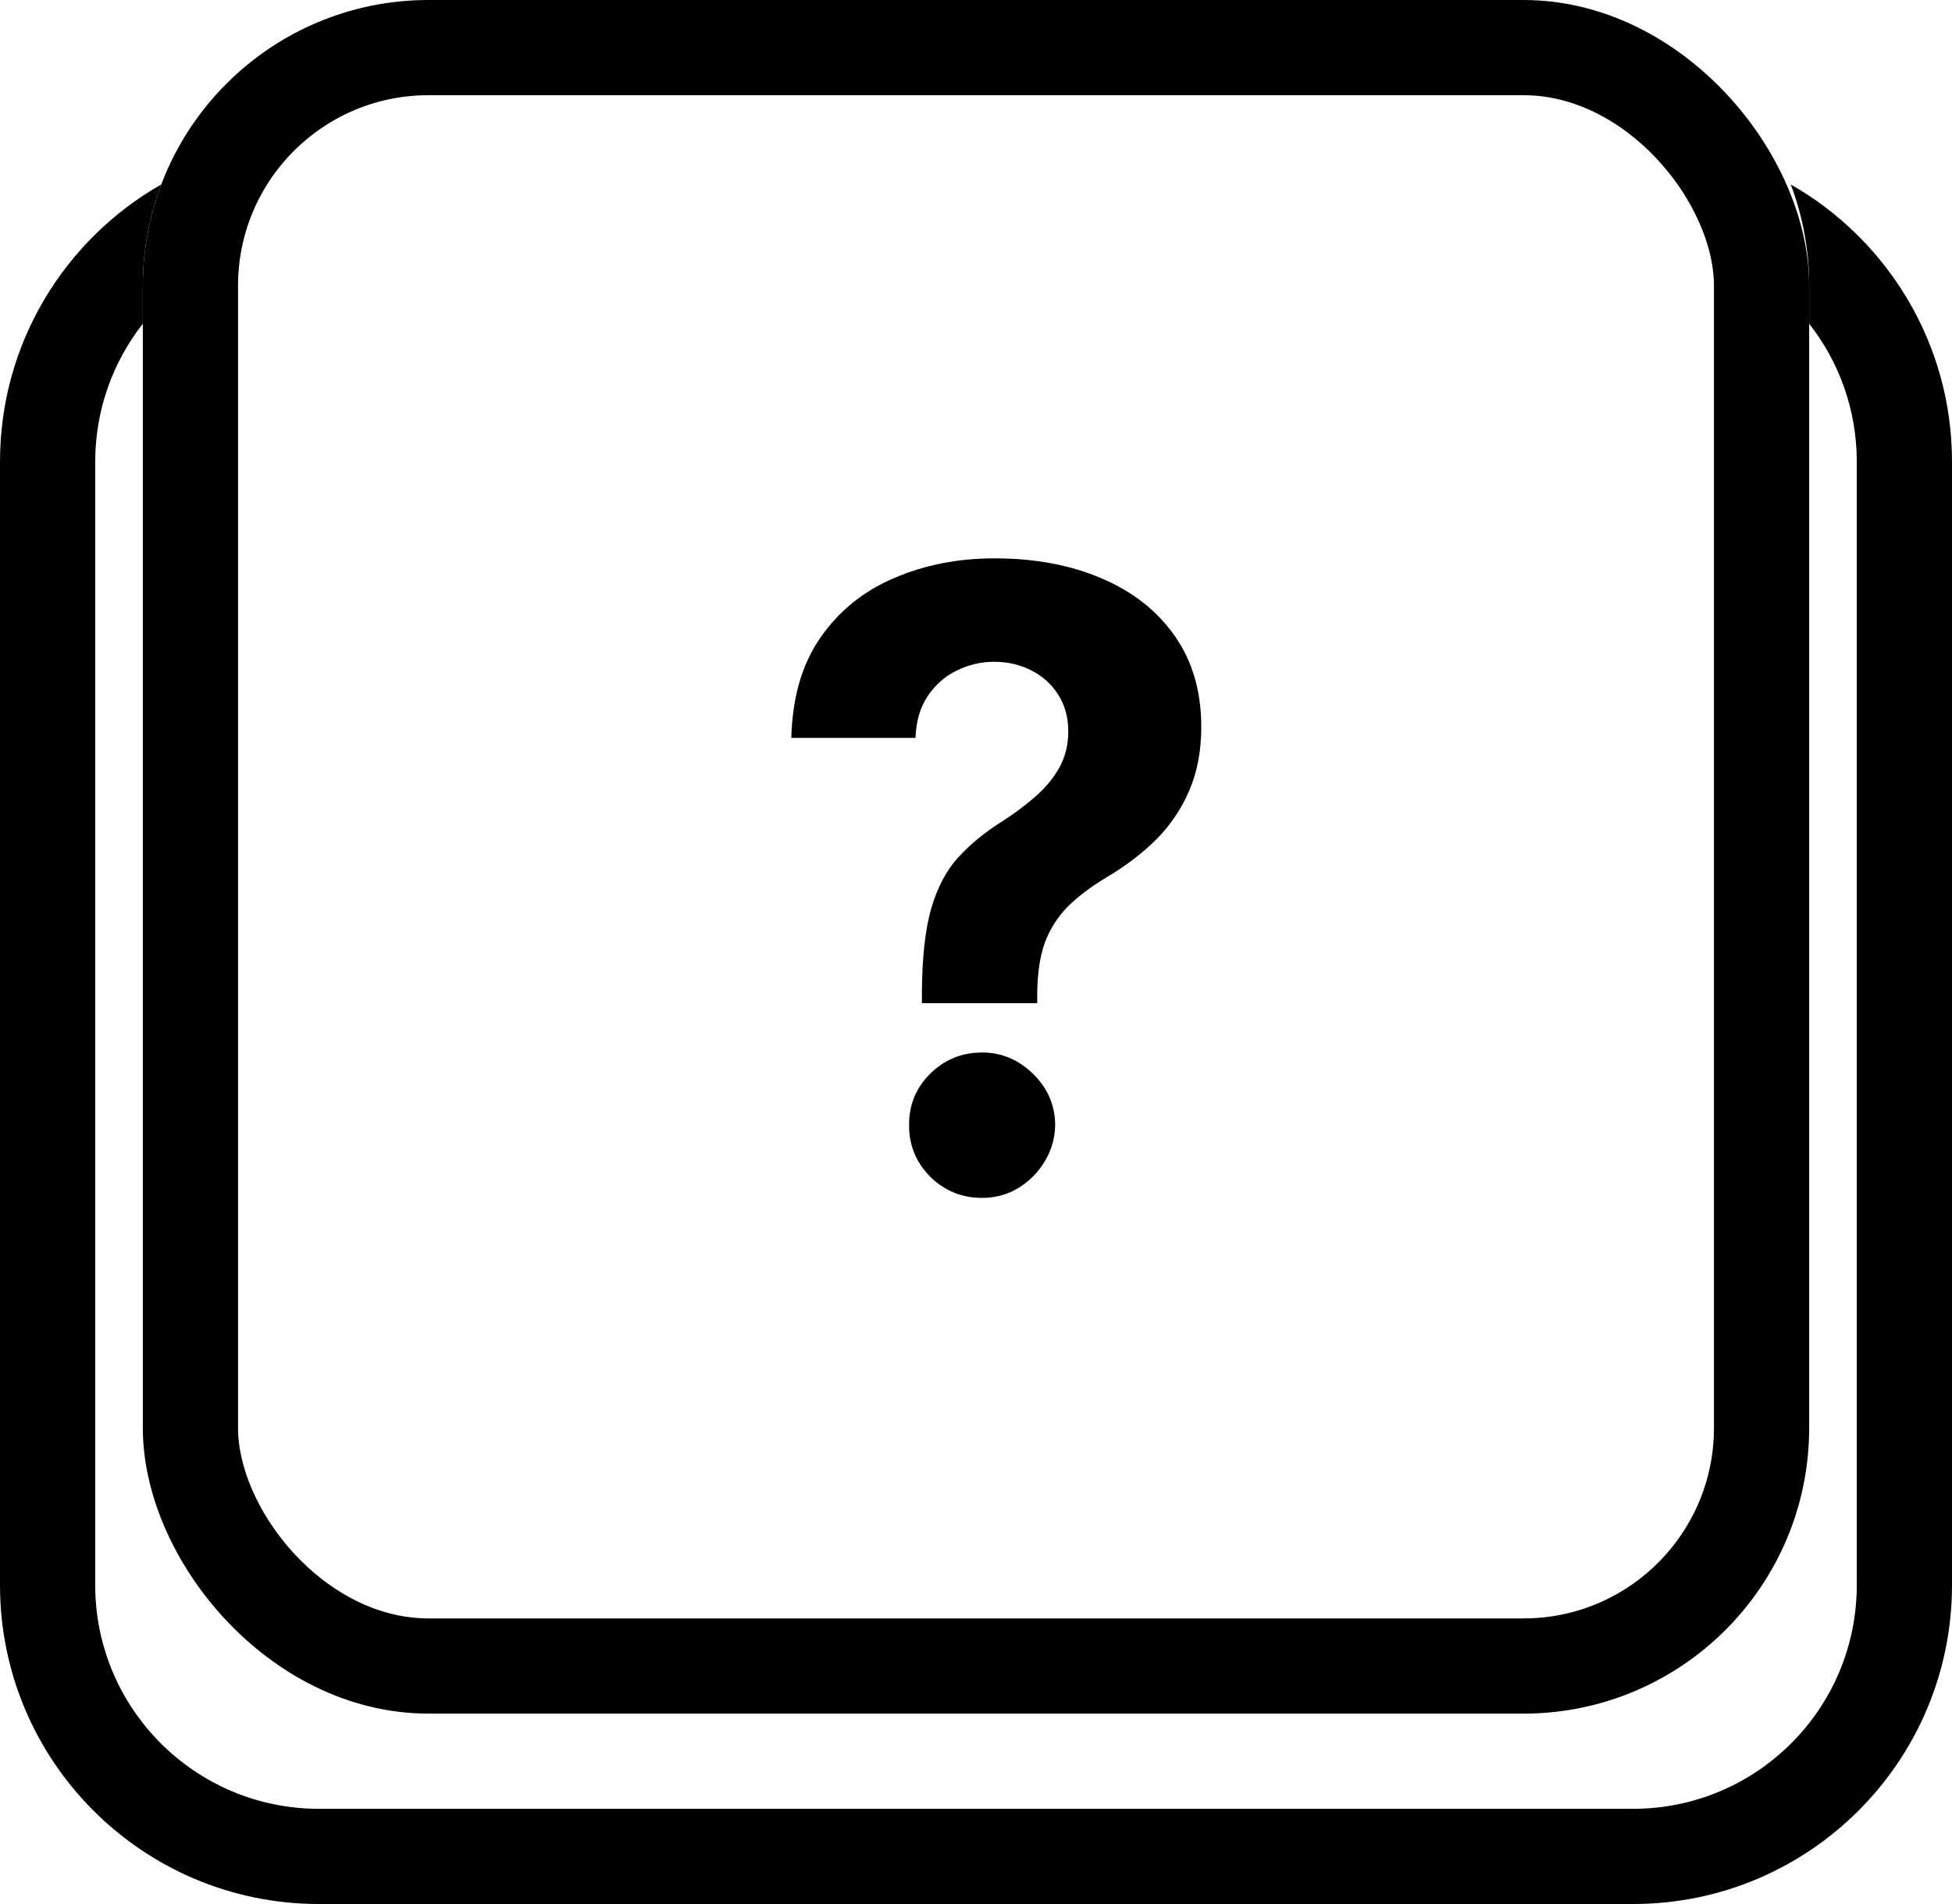
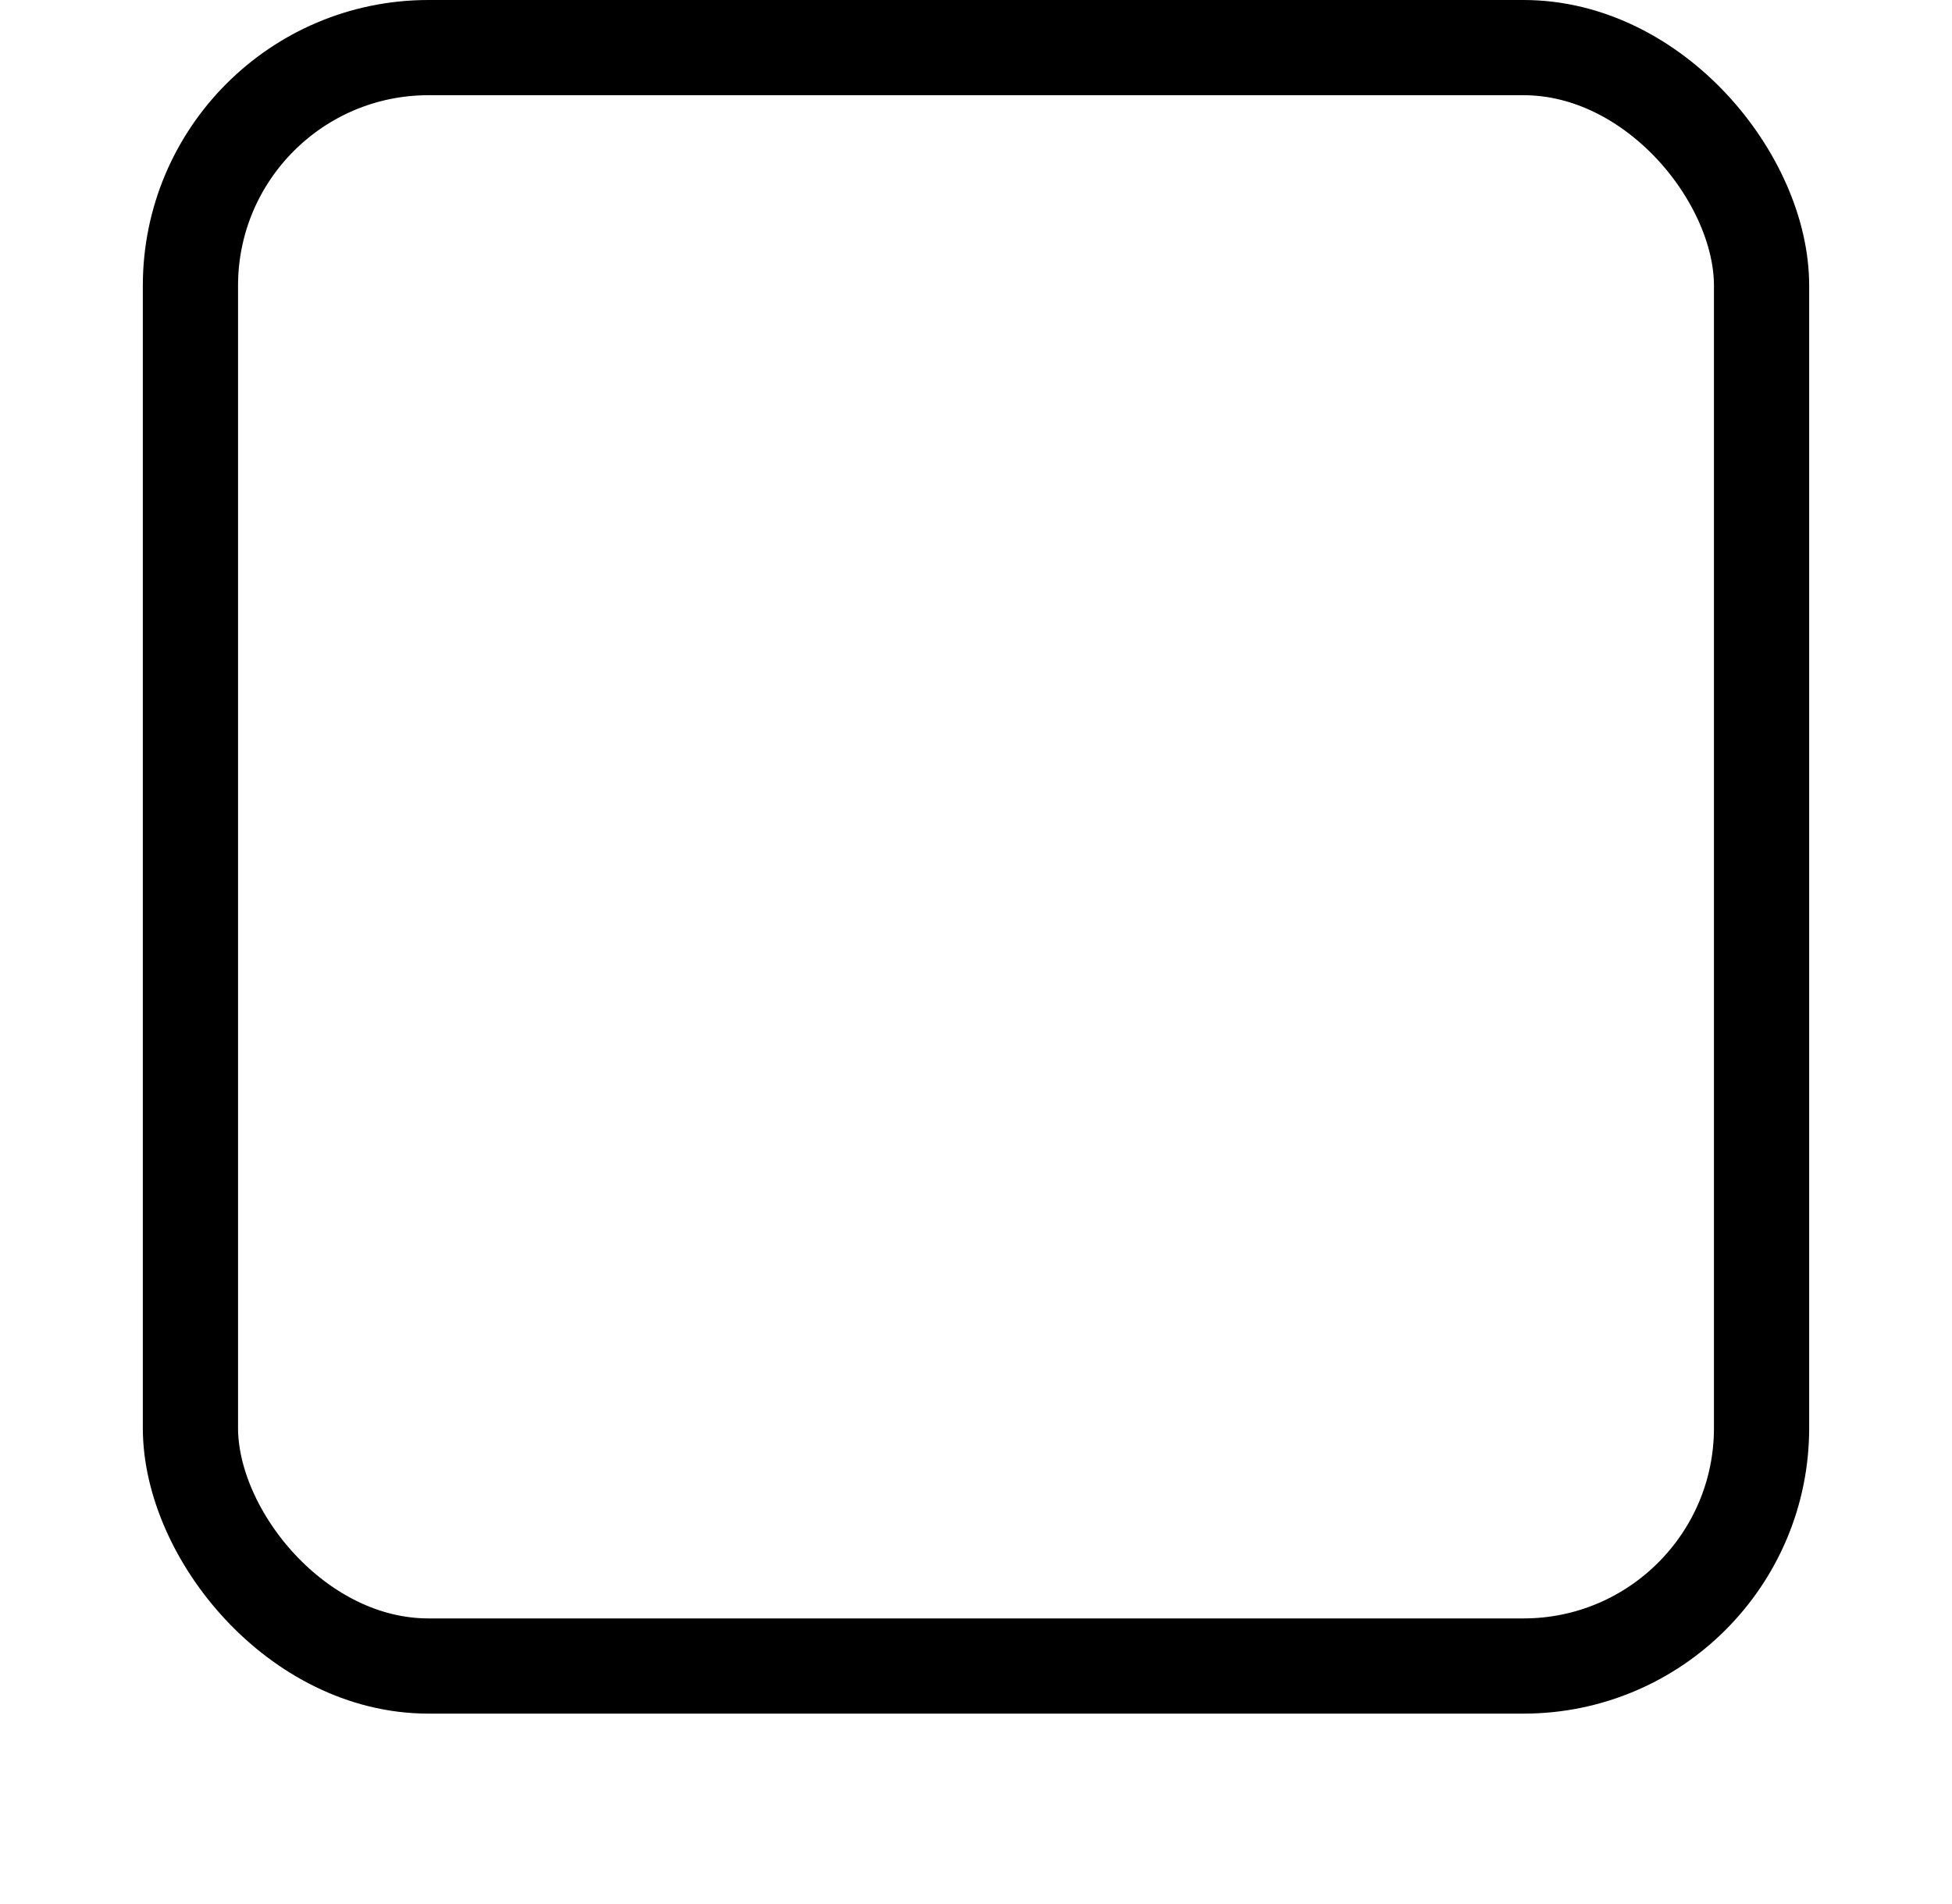
<svg xmlns="http://www.w3.org/2000/svg" width="41" height="40" viewBox="0 0 41 40" fill="none">
-   <path d="M19.364 21.075V20.858C19.368 20.112 19.434 19.518 19.562 19.075C19.694 18.631 19.886 18.273 20.137 18.001C20.389 17.728 20.691 17.481 21.045 17.259C21.309 17.089 21.546 16.912 21.754 16.729C21.963 16.546 22.129 16.343 22.253 16.121C22.376 15.896 22.438 15.644 22.438 15.367C22.438 15.073 22.368 14.815 22.227 14.594C22.087 14.372 21.897 14.202 21.658 14.082C21.424 13.963 21.164 13.903 20.879 13.903C20.602 13.903 20.34 13.965 20.092 14.089C19.845 14.208 19.643 14.387 19.485 14.626C19.327 14.86 19.242 15.152 19.229 15.501H16.621C16.643 14.649 16.847 13.946 17.235 13.392C17.623 12.834 18.136 12.418 18.776 12.146C19.415 11.869 20.12 11.73 20.891 11.73C21.739 11.73 22.489 11.871 23.141 12.152C23.793 12.429 24.305 12.832 24.675 13.36C25.046 13.889 25.232 14.526 25.232 15.271C25.232 15.77 25.148 16.213 24.982 16.601C24.82 16.984 24.592 17.325 24.298 17.624C24.004 17.918 23.657 18.184 23.256 18.423C22.92 18.623 22.643 18.832 22.425 19.049C22.212 19.266 22.053 19.518 21.946 19.803C21.844 20.089 21.791 20.44 21.786 20.858V21.075H19.364ZM20.629 25.166C20.203 25.166 19.839 25.017 19.536 24.719C19.238 24.416 19.091 24.054 19.095 23.632C19.091 23.215 19.238 22.857 19.536 22.558C19.839 22.26 20.203 22.111 20.629 22.111C21.034 22.111 21.39 22.26 21.697 22.558C22.004 22.857 22.159 23.215 22.163 23.632C22.159 23.913 22.084 24.171 21.94 24.405C21.799 24.636 21.614 24.821 21.384 24.962C21.153 25.098 20.902 25.166 20.629 25.166Z" fill="black" />
-   <path fill-rule="evenodd" clip-rule="evenodd" d="M3.387 3.875C3.137 4.536 3 5.252 3 6V6.801C2.374 7.6 2 8.606 2 9.7V33.3C2 35.896 4.104 38 6.7 38H34.3C36.896 38 39 35.896 39 33.3V9.7C39 8.606 38.627 7.6 38 6.801V6C38 5.252 37.863 4.536 37.613 3.875C39.636 5.028 41 7.205 41 9.7V33.3C41 37 38 40 34.3 40H6.7C3 40 0 37 0 33.3V9.7C0 7.205 1.364 5.028 3.387 3.875Z" fill="black" />
  <rect x="4" y="1" width="33" height="34" rx="5" stroke="black" stroke-width="2" />
</svg>